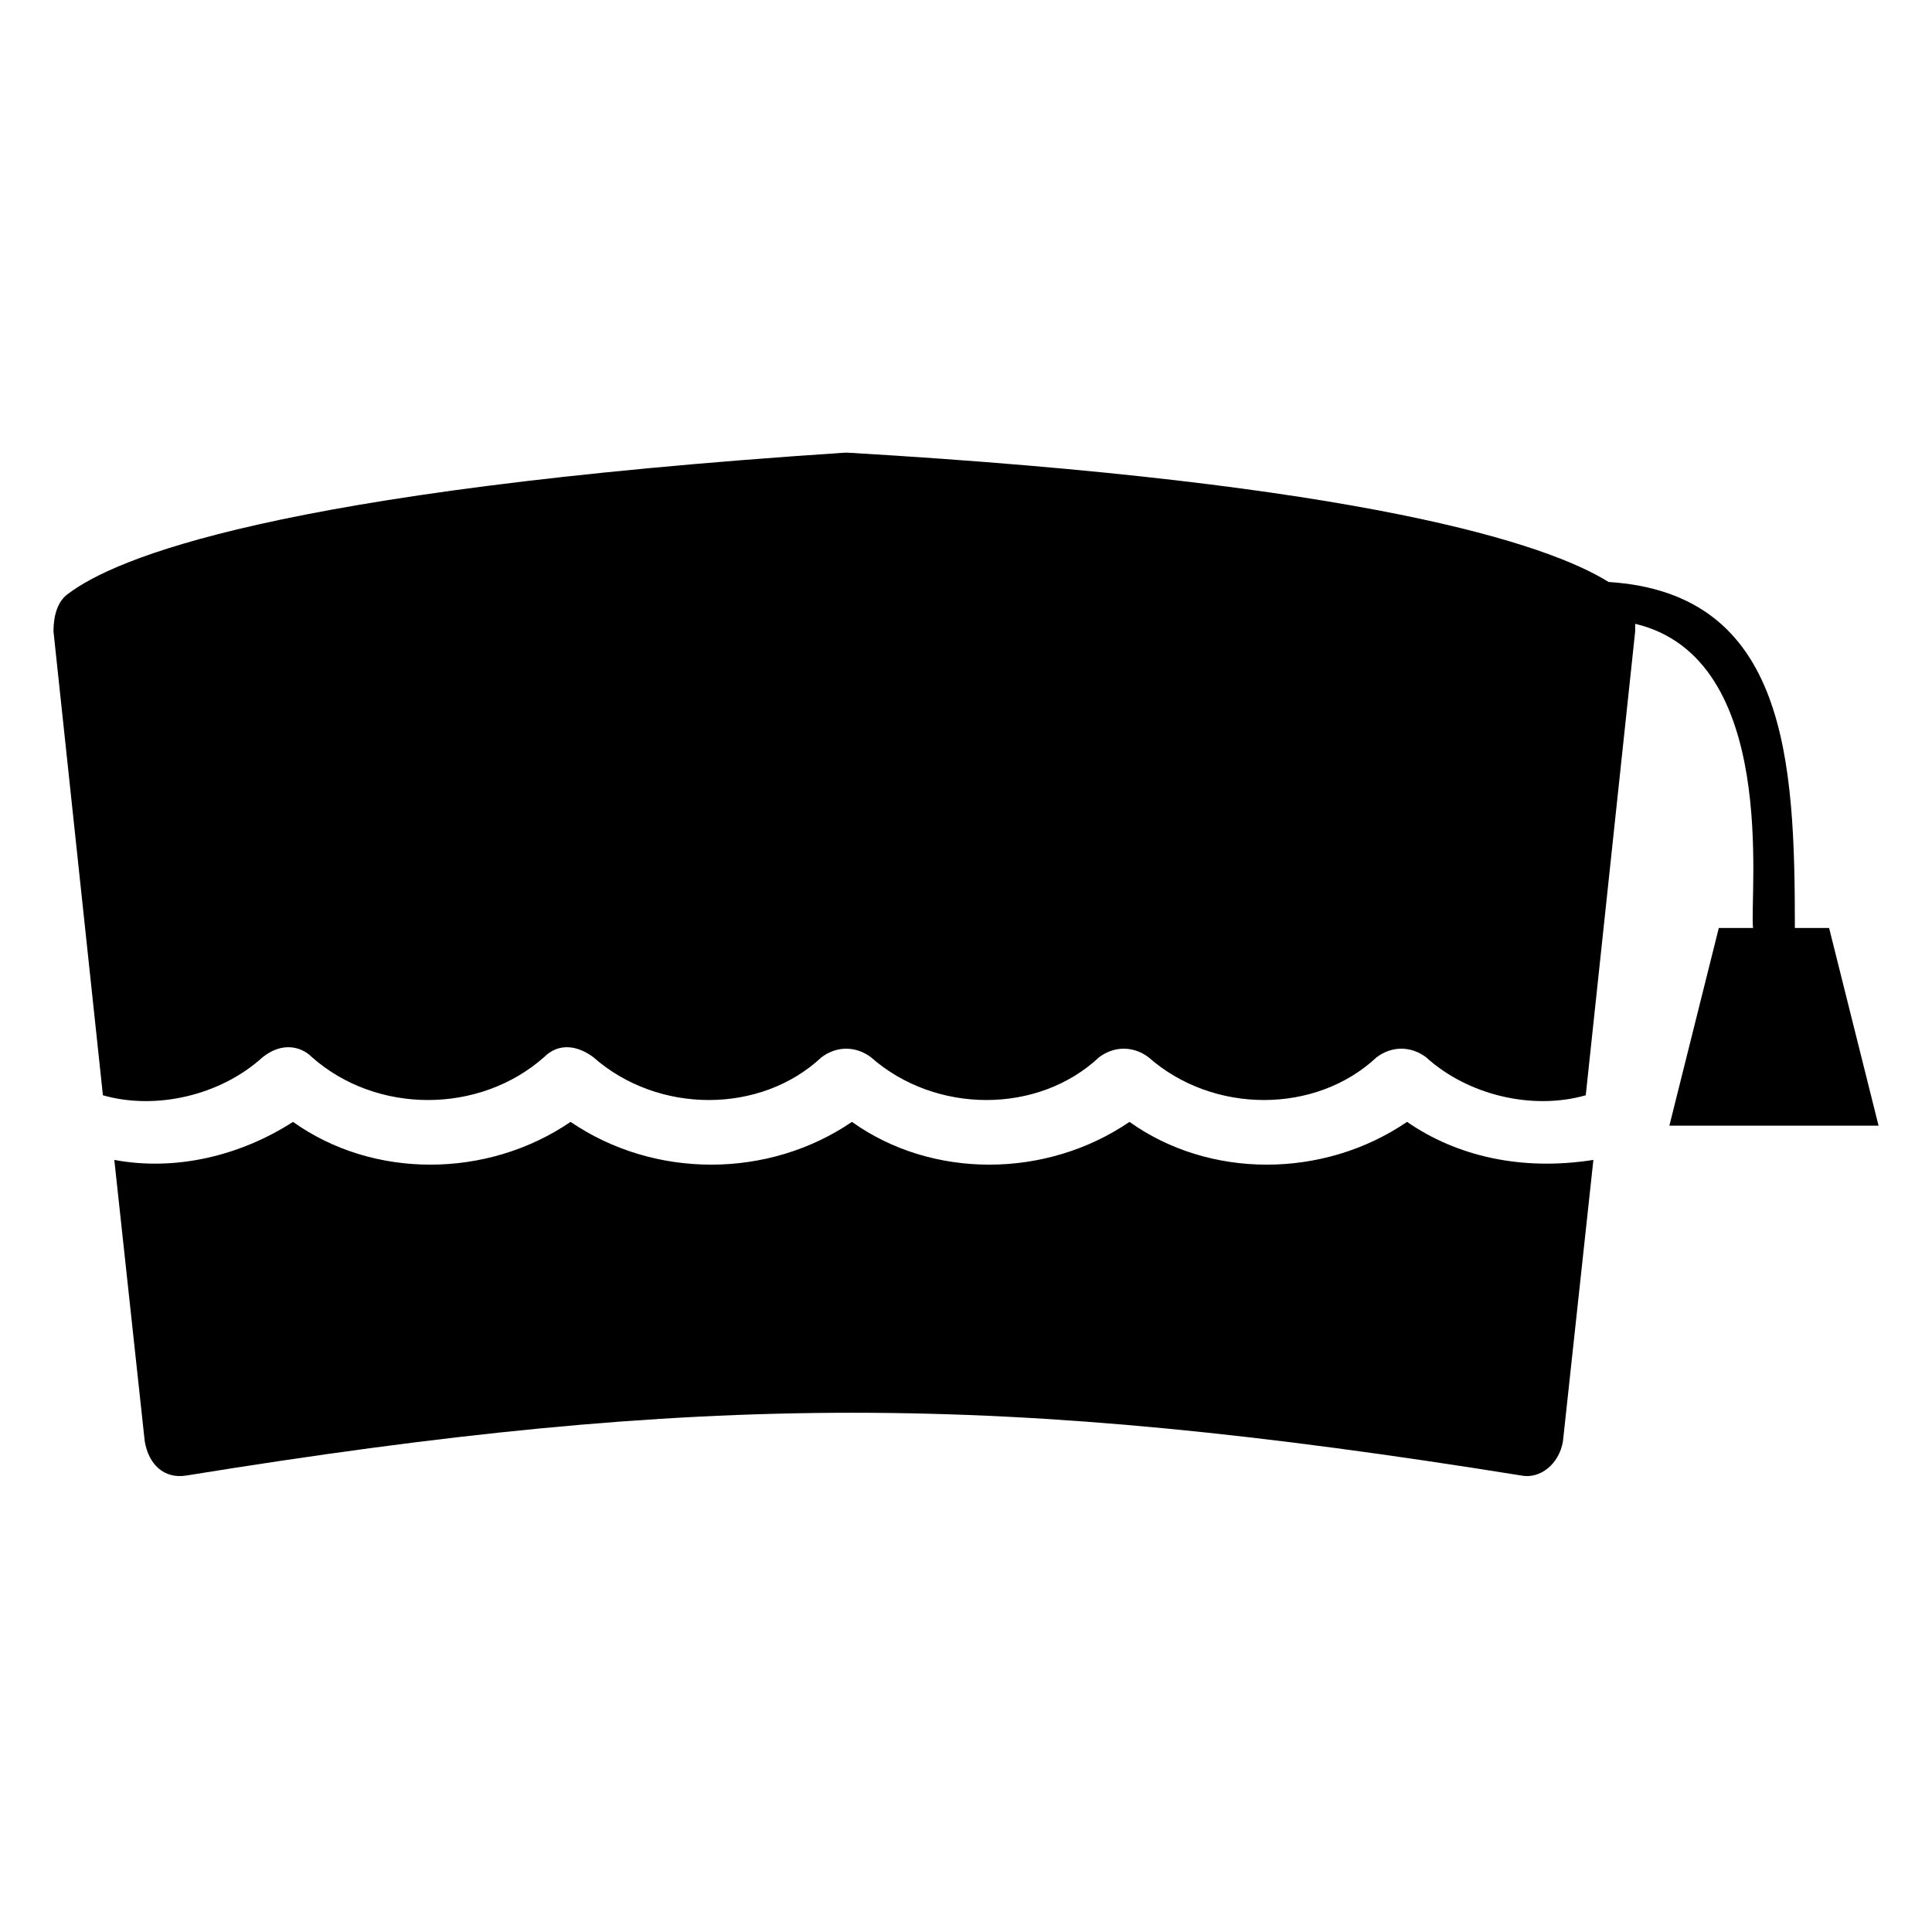
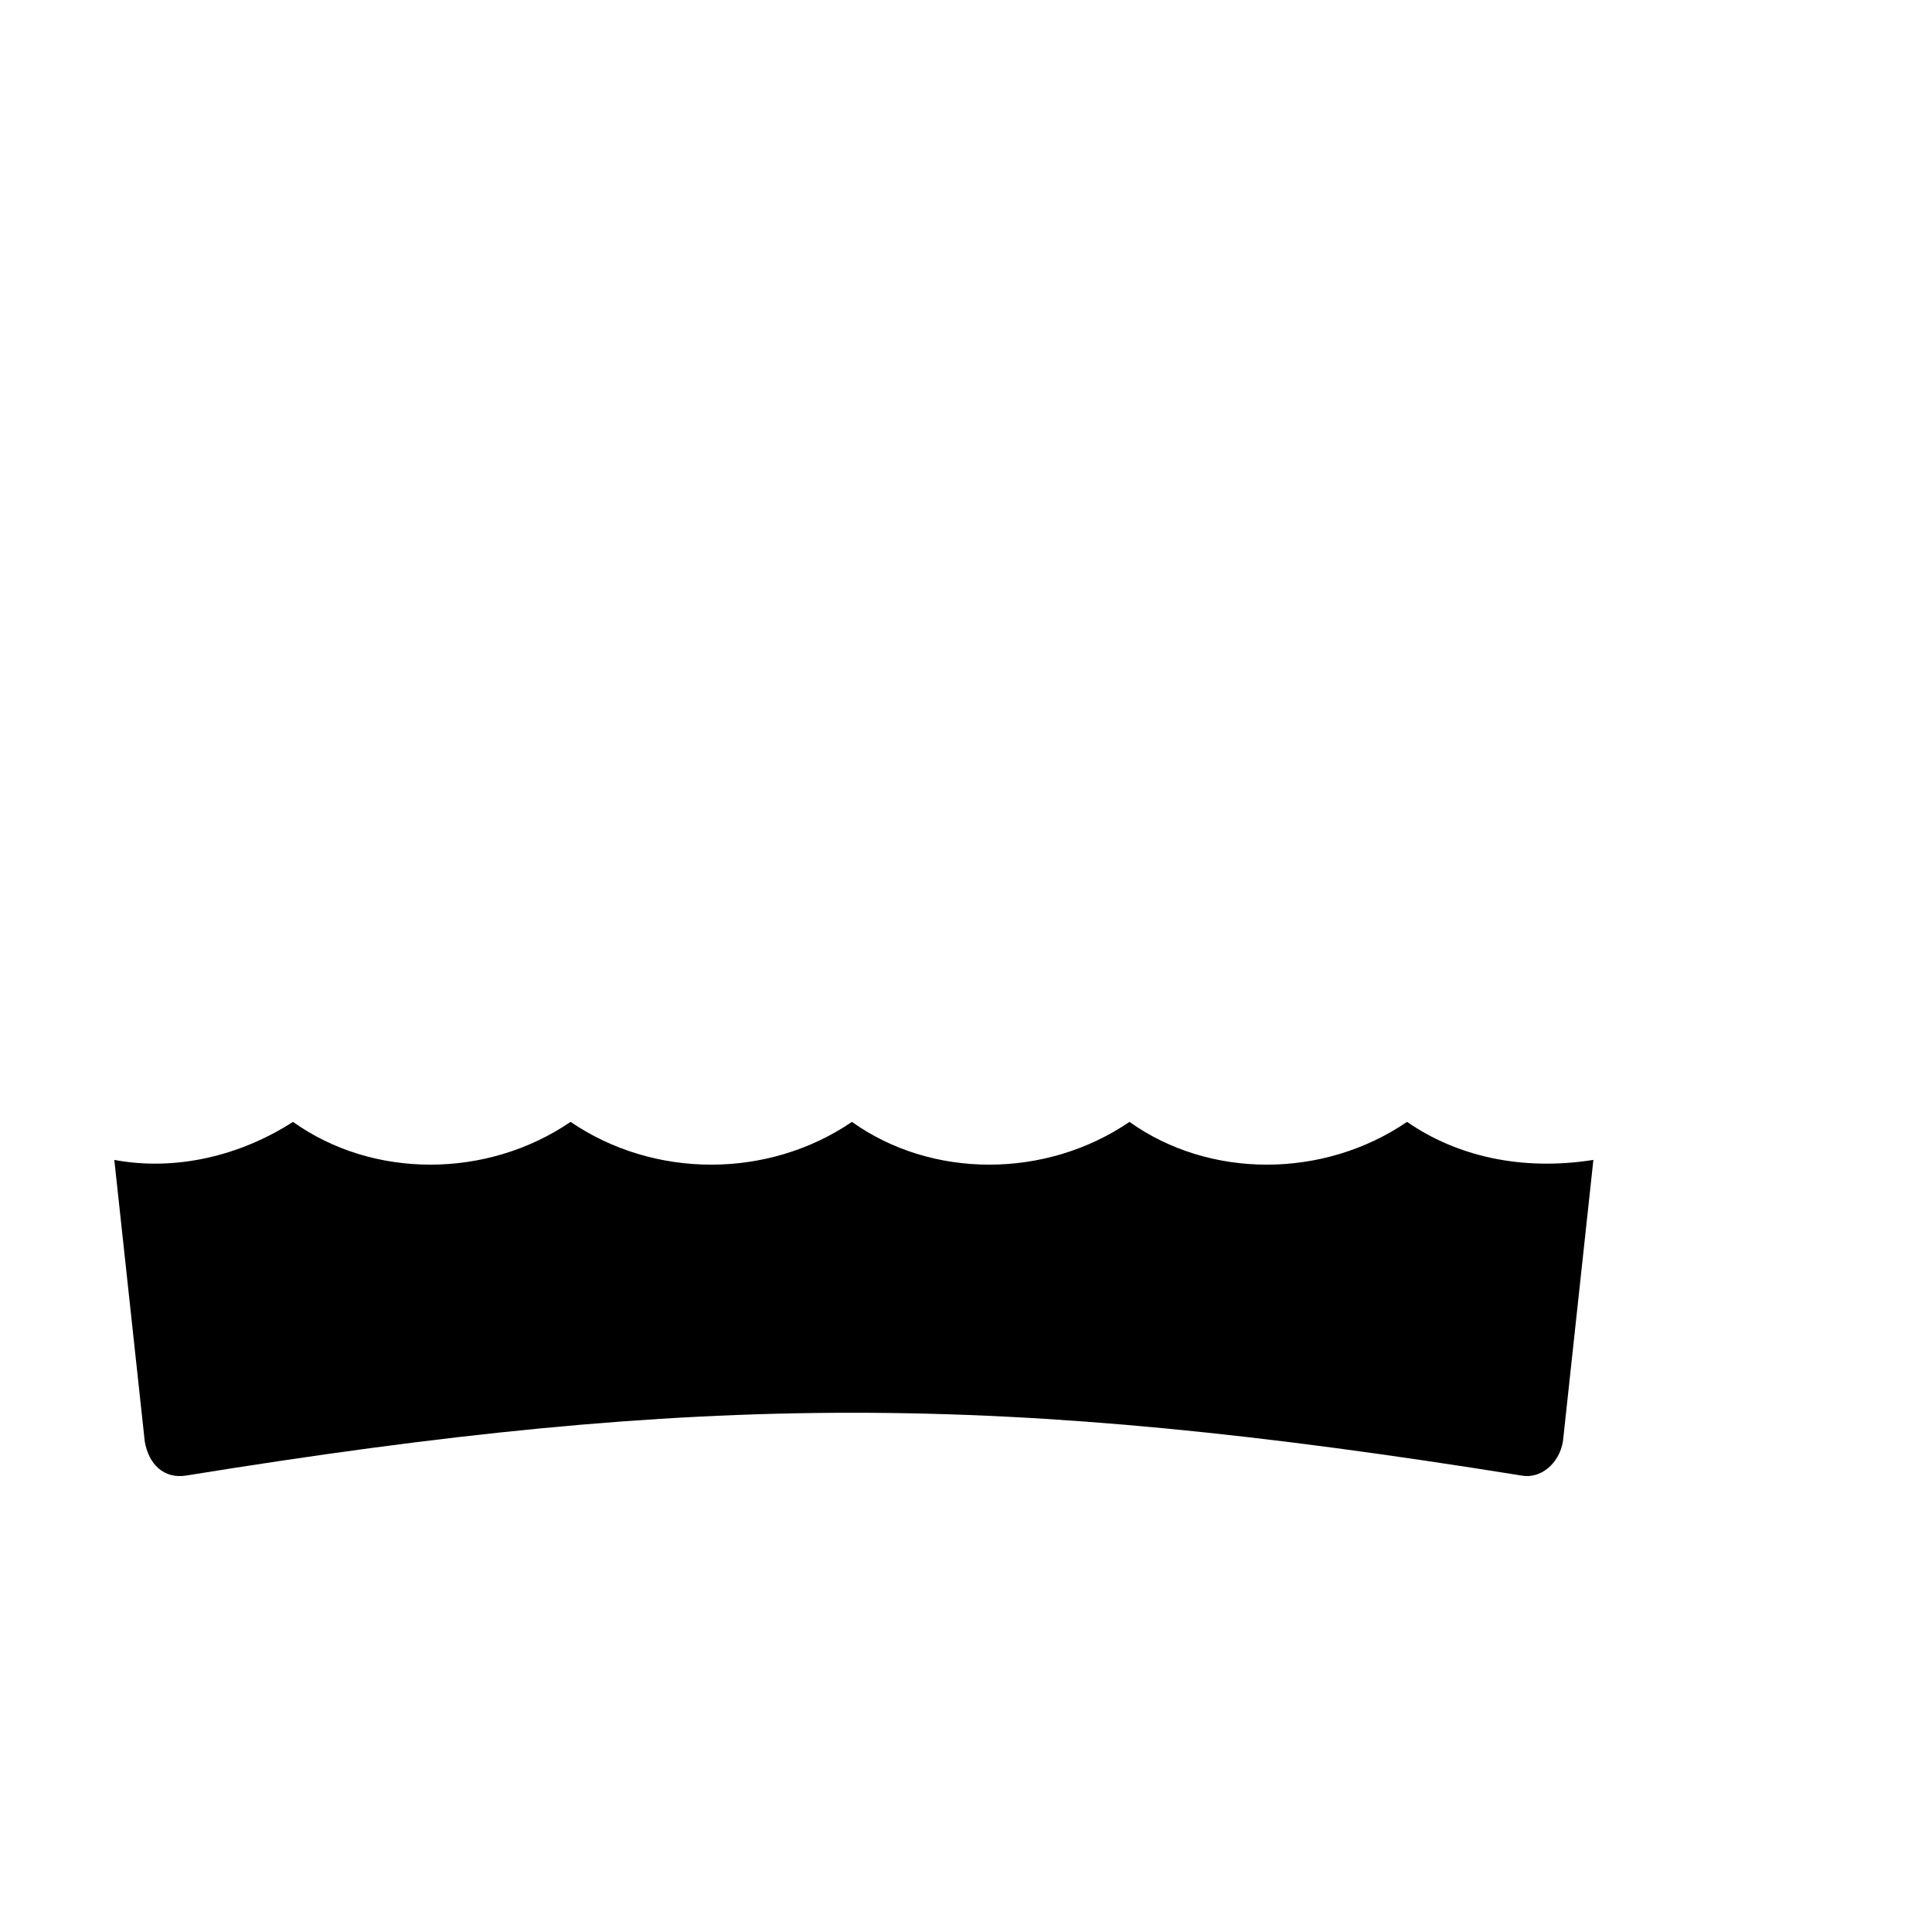
<svg xmlns="http://www.w3.org/2000/svg" fill="#000000" width="800px" height="800px" version="1.1" viewBox="144 144 512 512">
  <g>
    <path d="m516.88 441.31c-22.168 15.113-52.395 15.113-73.555 0-22.168 15.113-52.395 15.113-73.555 0-22.168 15.113-52.395 15.113-74.562 0-22.168 15.113-52.395 15.113-73.555 0-14.105 9.07-31.234 13.098-47.359 10.078l8.062 74.562c1.008 6.047 5.039 10.078 11.082 9.07 137.04-22.168 215.63-22.168 353.68 0 5.039 1.008 10.078-3.023 11.082-9.07l8.062-74.562c-19.152 3.019-36.281-1.012-49.379-10.078z" />
-     <path d="m628.73 389.92h-9.07c0-44.336-2.016-88.672-49.375-91.691-16.121-10.078-64.488-26.199-201.52-34.258h-1.008c-152.15 10.078-193.46 28.215-205.55 37.281-3.023 2.016-4.031 6.047-4.031 10.078l13.098 122.93c14.105 4.031 31.234 0 42.32-10.078 5.039-4.031 10.078-3.023 13.098 0 17.129 15.113 44.336 15.113 61.465 0 4.031-4.031 9.07-3.023 13.098 0 17.129 15.113 44.336 15.113 60.457 0 4.031-3.023 9.07-3.023 13.098 0 17.129 15.113 44.336 15.113 60.457 0 4.031-3.023 9.07-3.023 13.098 0 17.129 15.113 44.336 15.113 60.457 0 4.031-3.023 9.07-3.023 13.098 0 11.082 10.078 28.215 14.105 42.32 10.078l13.098-122.93v-2.016c38.289 9.07 30.23 71.539 31.234 80.609h-9.07l-8.062 32.242-5.039 20.152h55.441z" />
  </g>
</svg>